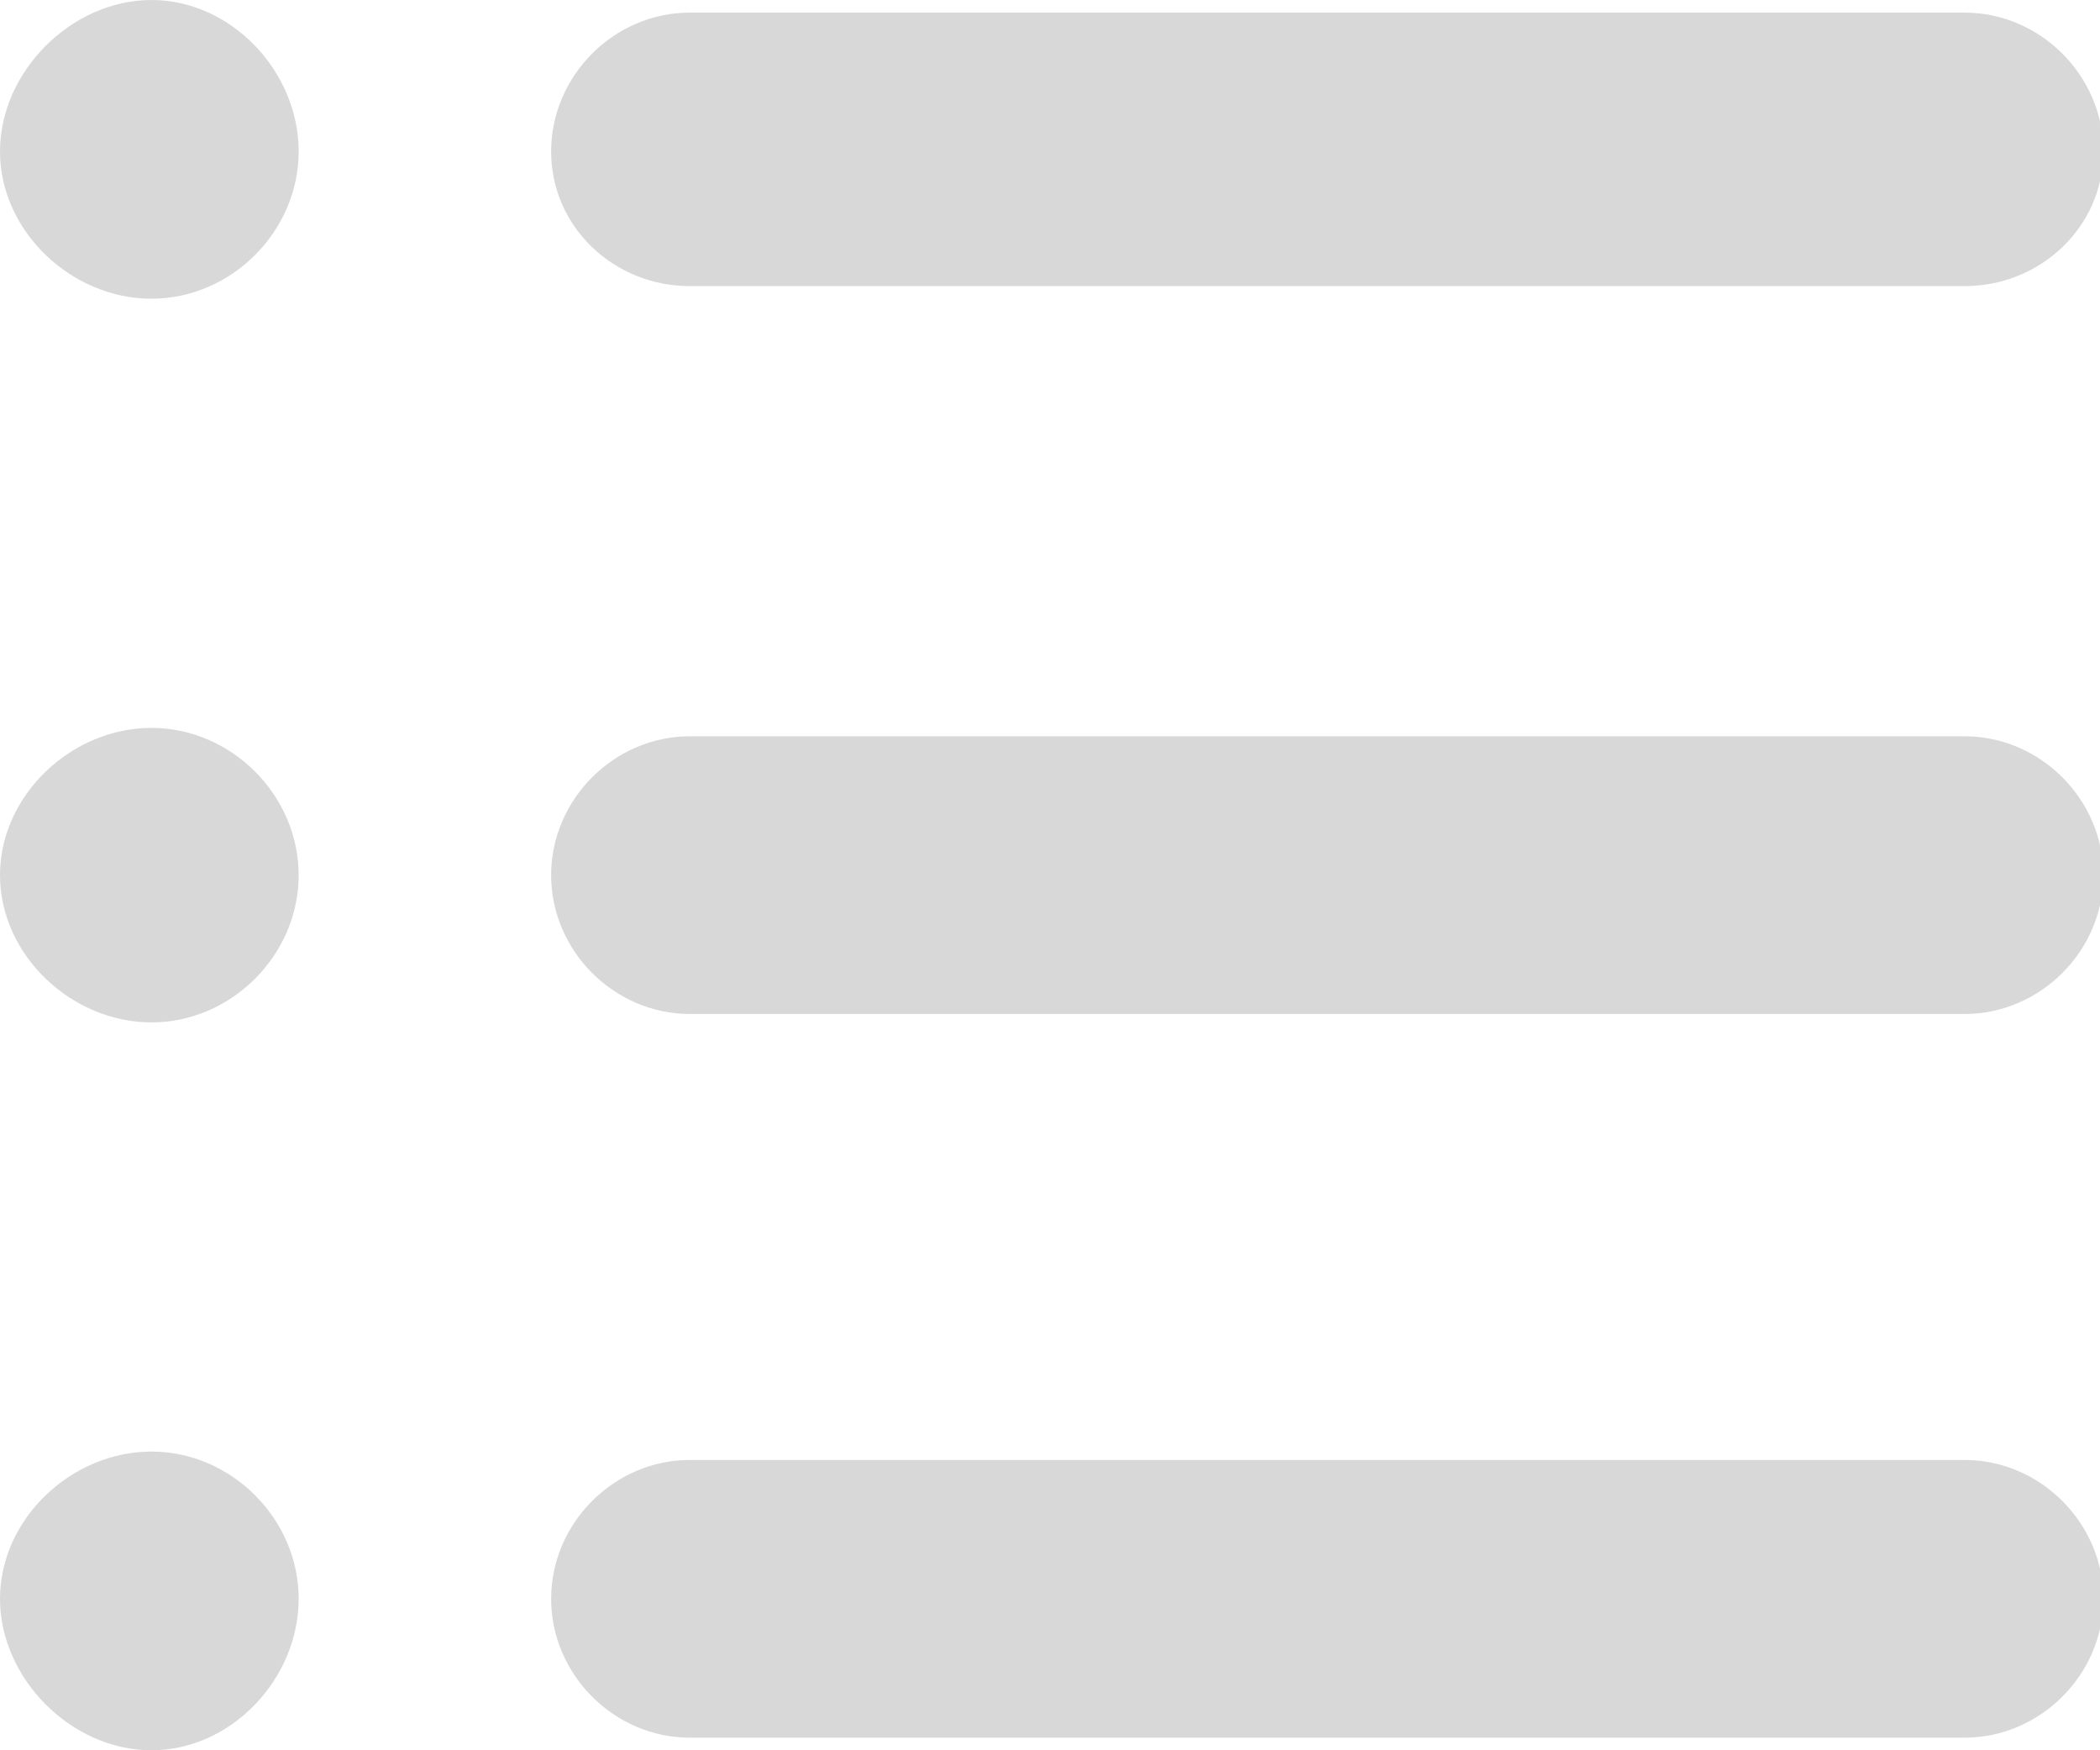
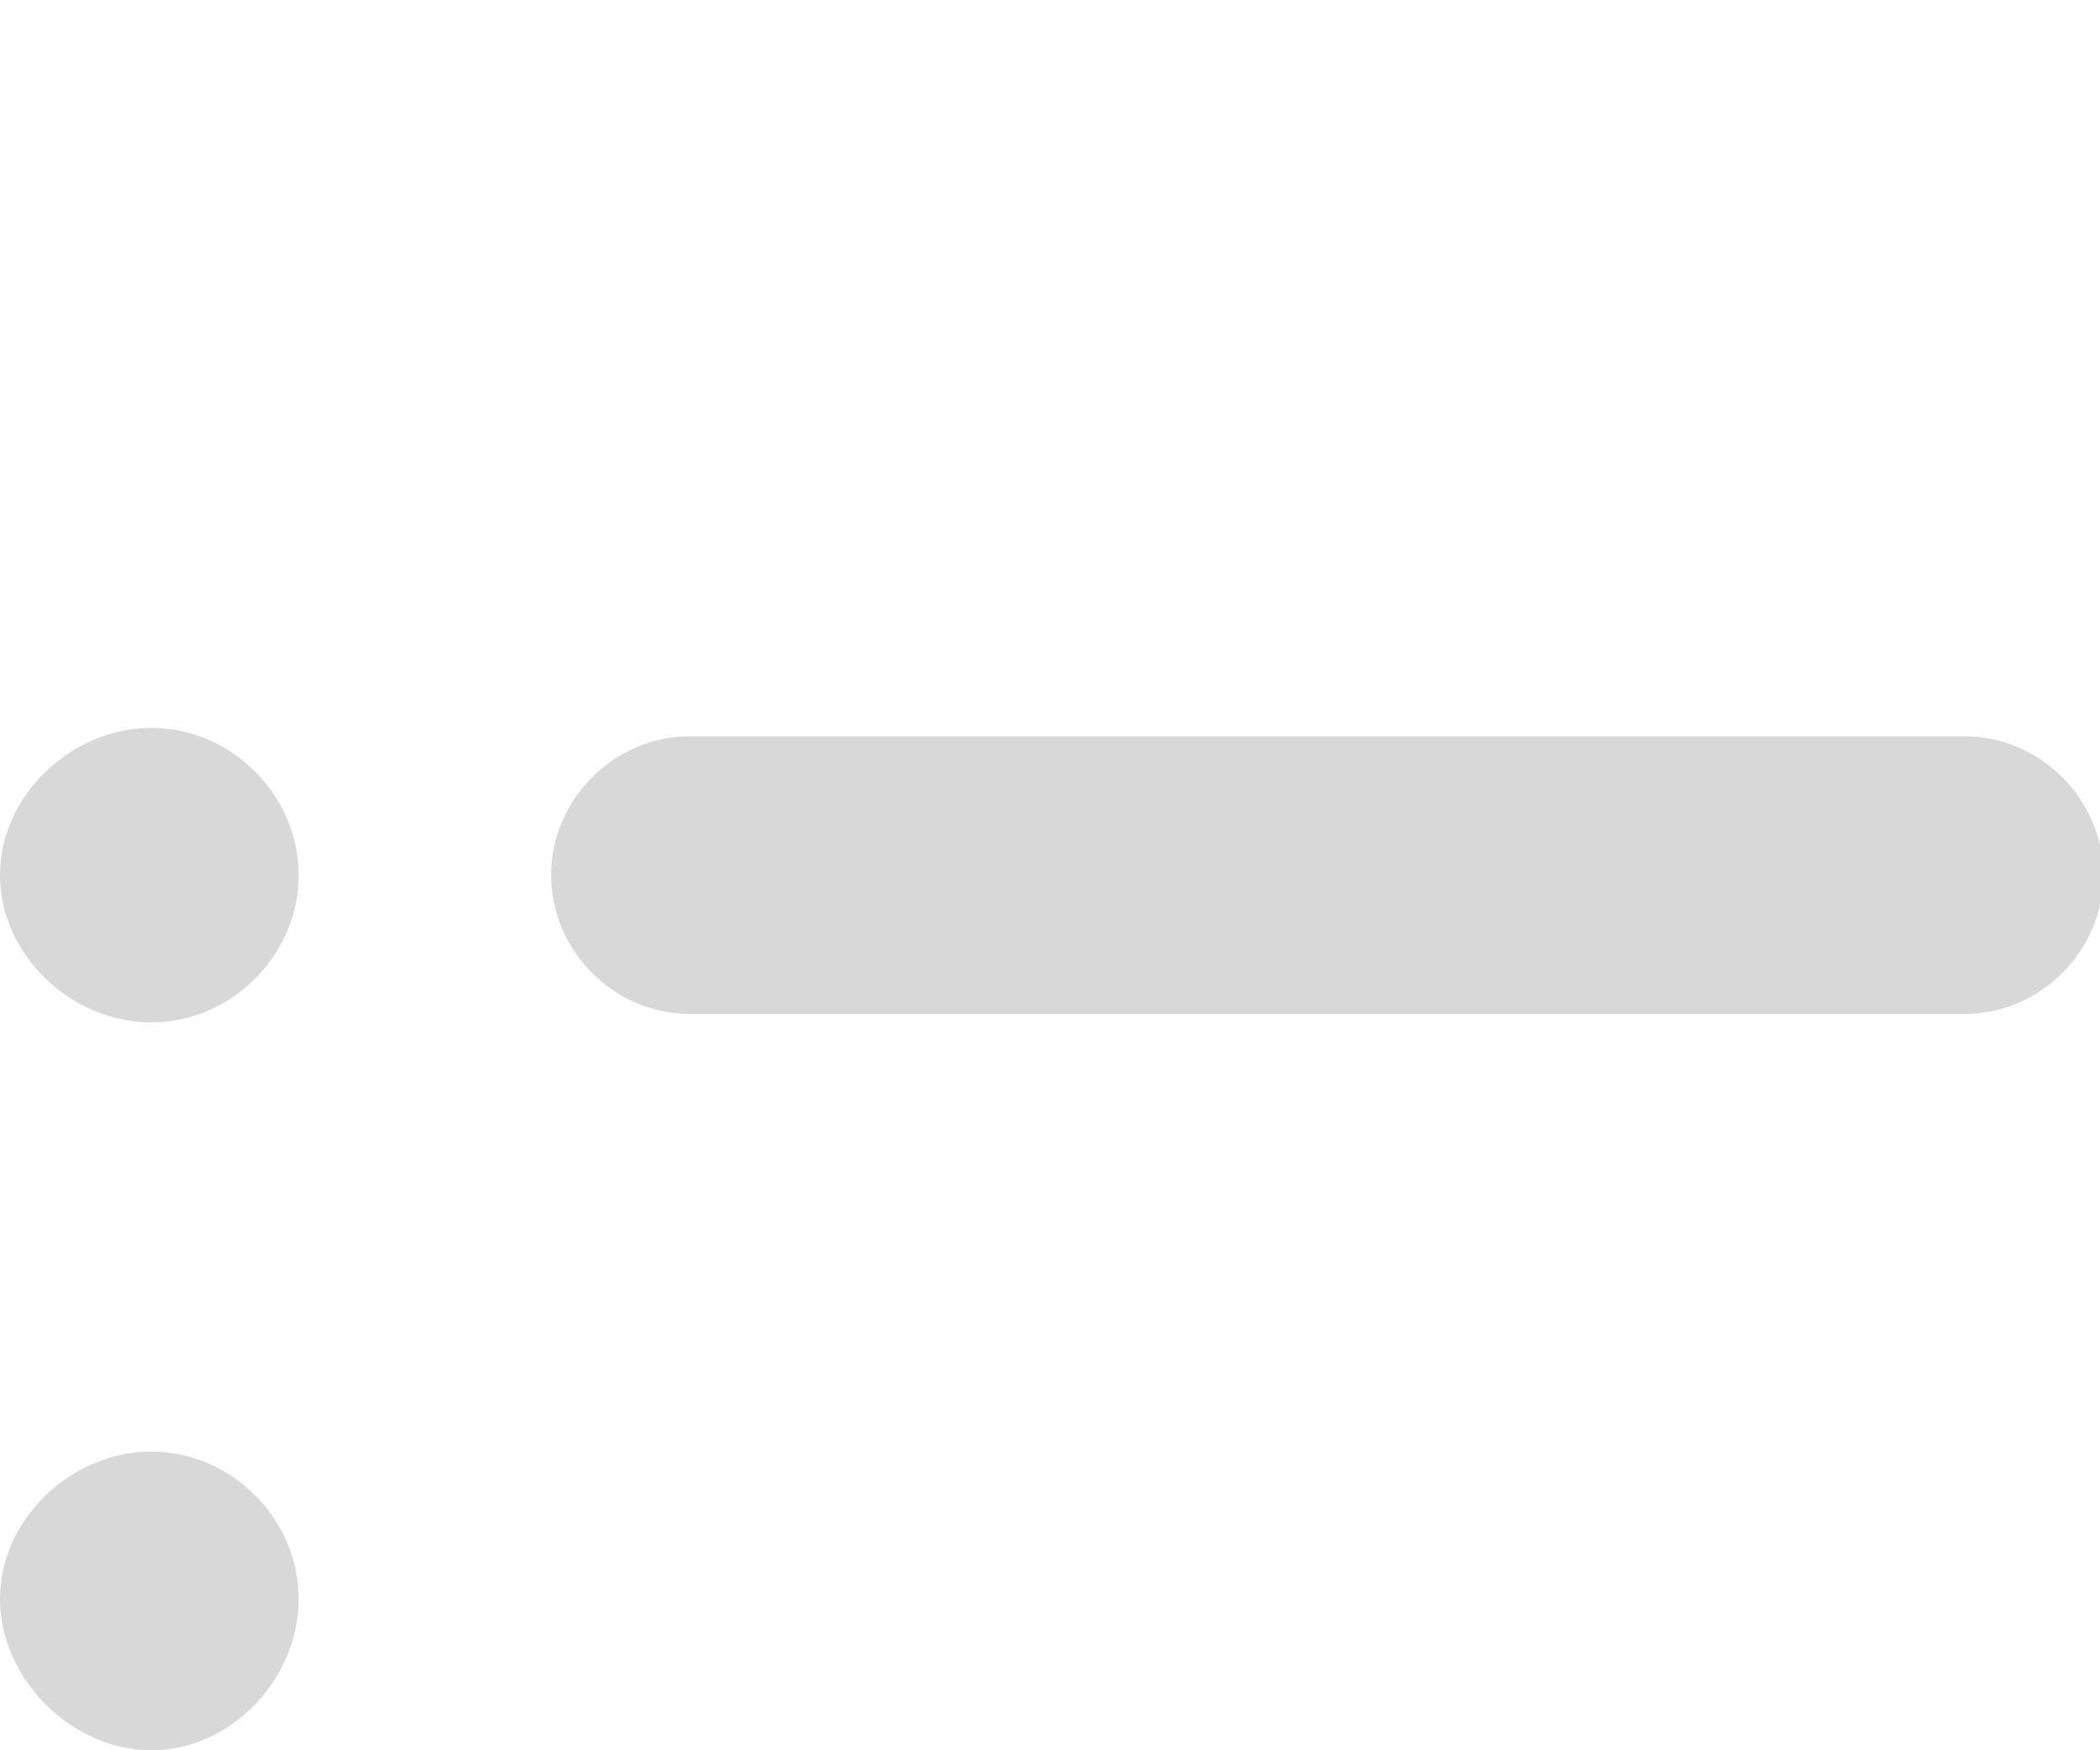
<svg xmlns="http://www.w3.org/2000/svg" width="18px" height="15px" viewBox="0 0 18 15" version="1.1">
  <title>view-list</title>
  <desc>Created with Sketch.</desc>
  <defs />
  <g id="Product-Grid" stroke="none" stroke-width="1" fill="none" fill-rule="evenodd" transform="translate(-1159, -583)">
    <g id="Group-6" transform="translate(1159, 579)" fill="#D8D8D8" fill-rule="nonzero">
      <g id="view-list" transform="translate(0, 4)">
        <path d="M1.298,12.44 C0.613,12.44 0,13.017 0,13.702 C0,14.387 0.613,15 1.298,15 C1.983,15 2.56,14.387 2.56,13.702 C2.56,13.017 1.983,12.44 1.298,12.44 Z" id="Shape" />
        <path d="M1.298,6.238 C0.613,6.238 0,6.815 0,7.5 C0,8.185 0.613,8.762 1.298,8.762 C1.983,8.762 2.56,8.185 2.56,7.5 C2.56,6.815 1.983,6.238 1.298,6.238 Z" id="Shape" />
-         <path d="M5.913,2.452 L16.839,2.452 C17.488,2.452 18.029,1.947 18.029,1.298 C18.029,0.649 17.488,0.108 16.839,0.108 L5.913,0.108 C5.264,0.108 4.724,0.649 4.724,1.298 C4.724,1.947 5.264,2.452 5.913,2.452 Z" id="Shape" />
-         <path d="M1.298,0 C0.613,0 0,0.613 0,1.298 C0,1.983 0.613,2.56 1.298,2.56 C1.983,2.56 2.56,1.983 2.56,1.298 C2.56,0.613 1.983,0 1.298,0 Z" id="Shape" />
        <path d="M16.839,6.31 L5.913,6.31 C5.264,6.31 4.724,6.851 4.724,7.5 C4.724,8.149 5.264,8.69 5.913,8.69 L16.839,8.69 C17.488,8.69 18.029,8.149 18.029,7.5 C18.029,6.851 17.488,6.31 16.839,6.31 Z" id="Shape" />
-         <path d="M16.839,12.512 L5.913,12.512 C5.264,12.512 4.724,13.053 4.724,13.702 C4.724,14.351 5.264,14.892 5.913,14.892 L16.839,14.892 C17.488,14.892 18.029,14.351 18.029,13.702 C18.029,13.053 17.488,12.512 16.839,12.512 Z" id="Shape" />
      </g>
    </g>
  </g>
</svg>